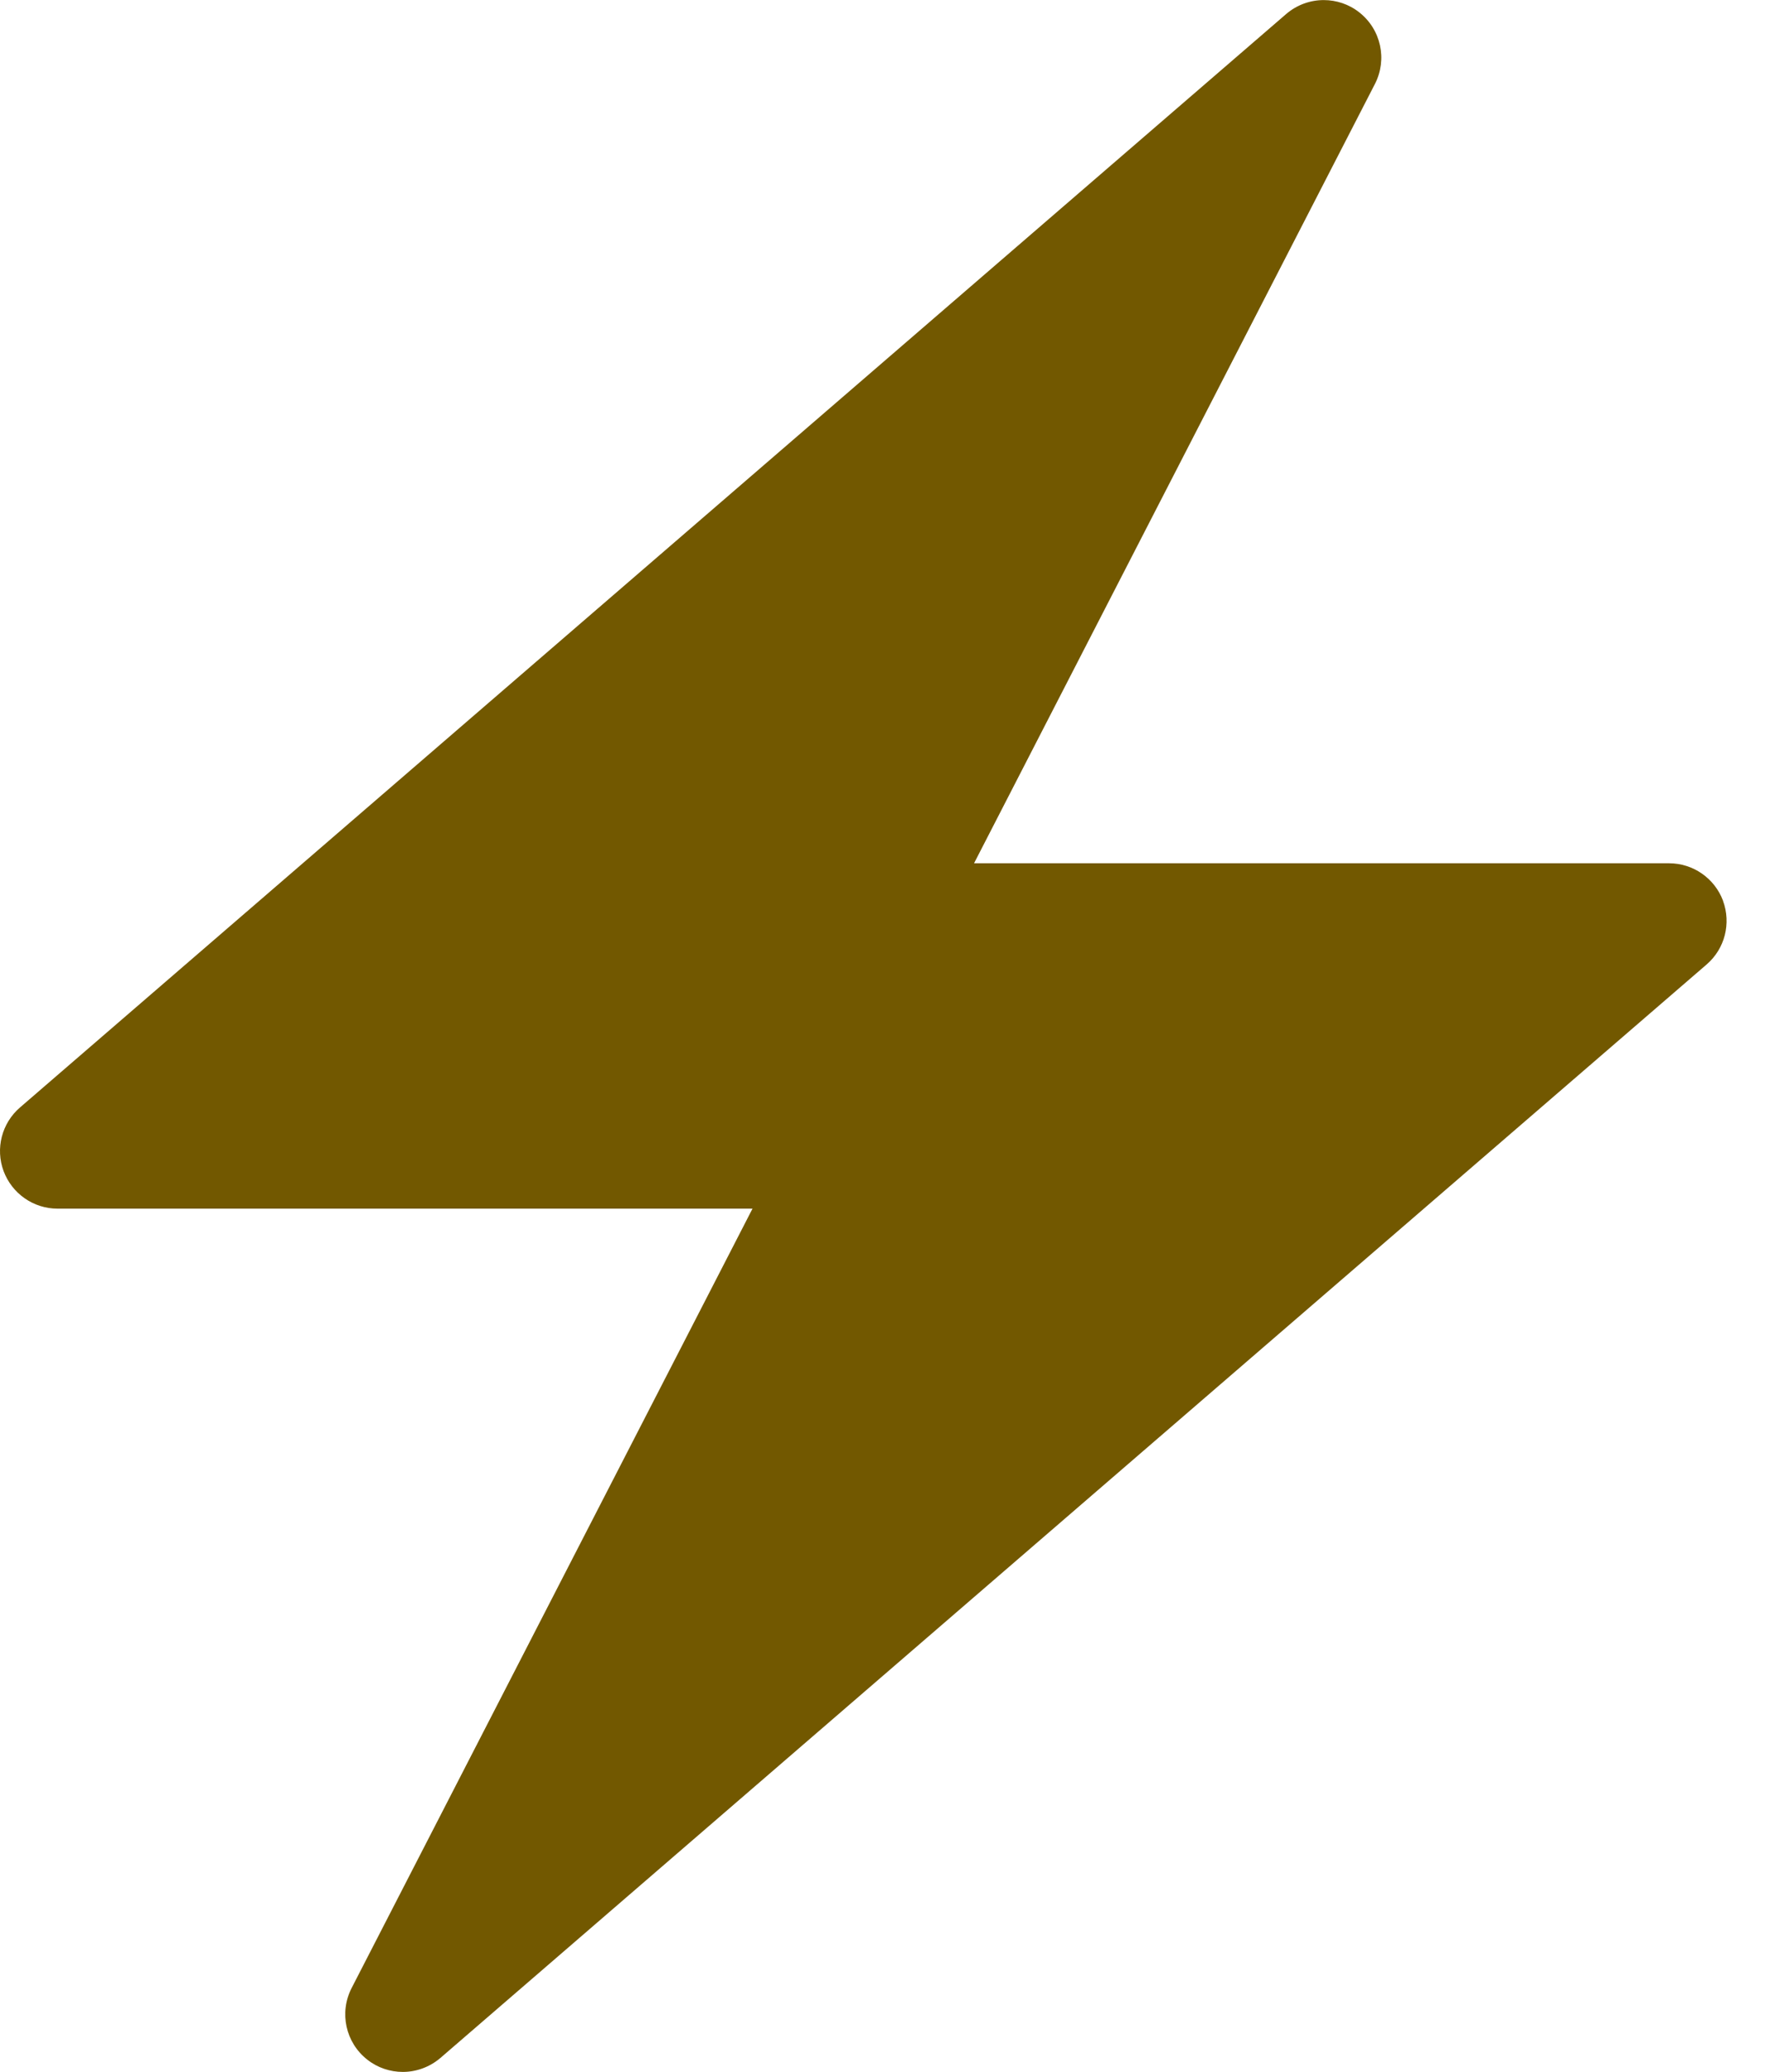
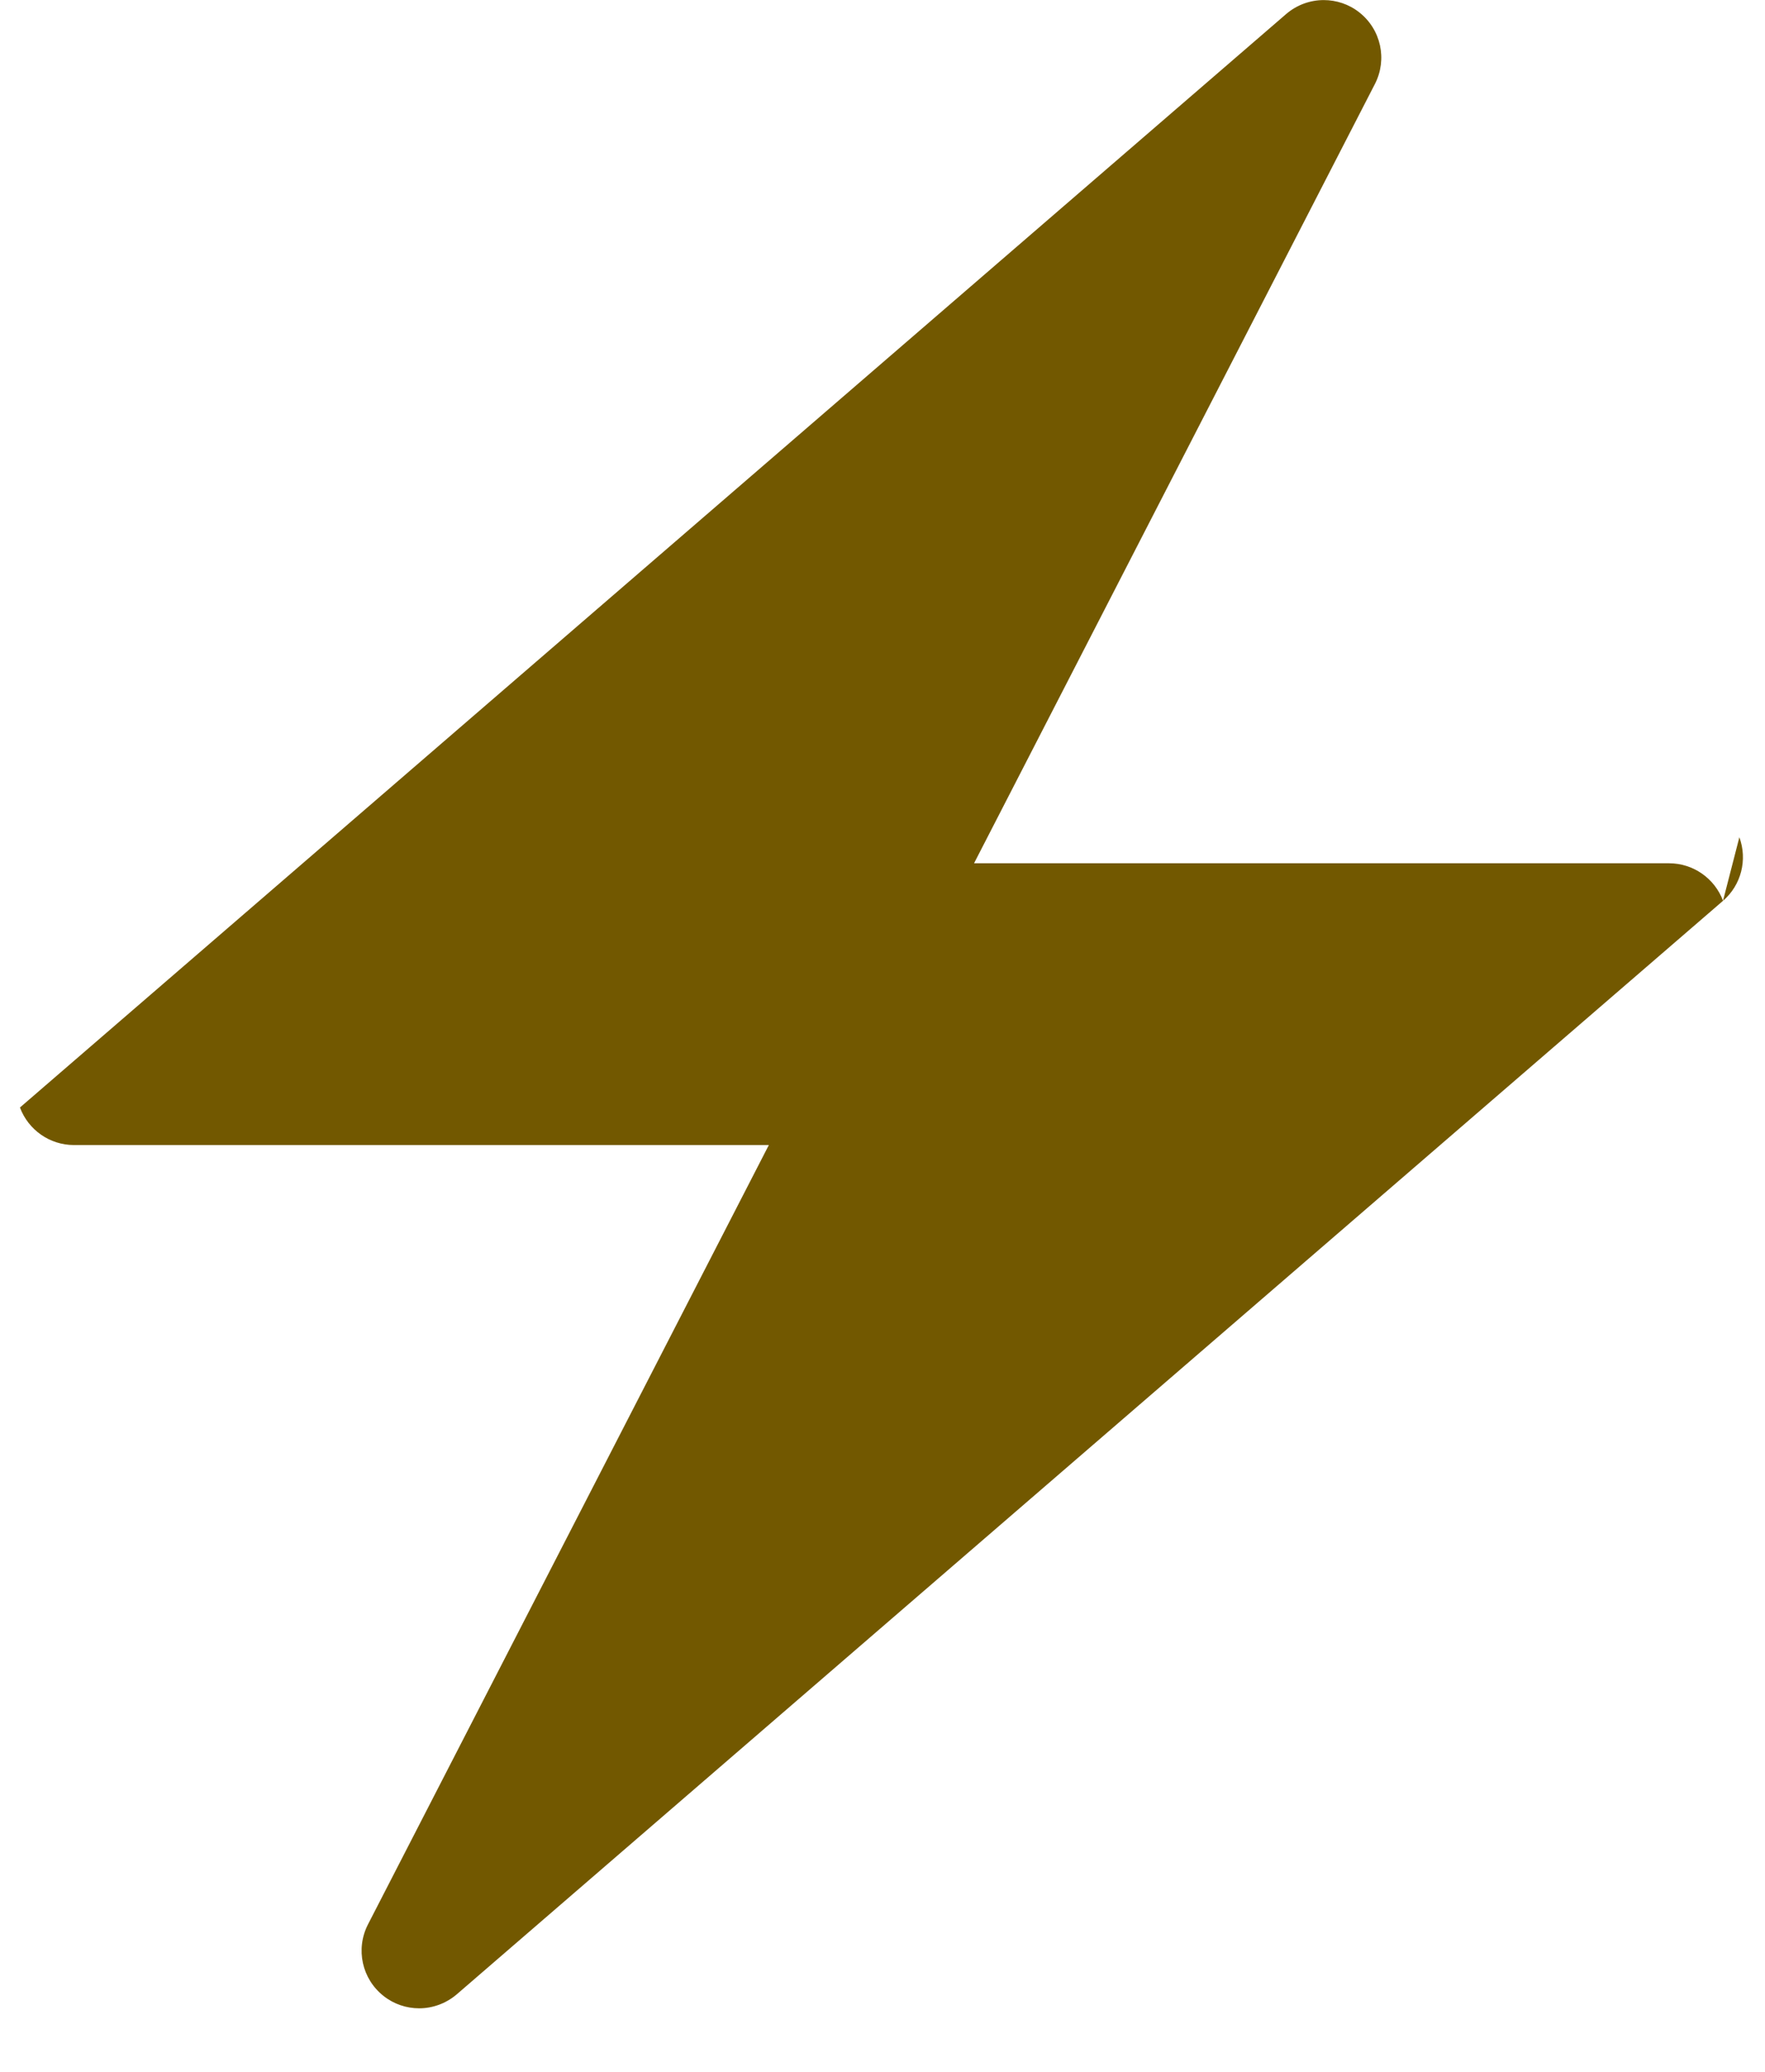
<svg xmlns="http://www.w3.org/2000/svg" width="100%" height="100%" viewBox="0 0 23 27" version="1.1" xml:space="preserve" style="fill-rule:evenodd;clip-rule:evenodd;stroke-linejoin:round;stroke-miterlimit:2;">
-   <path d="M22.453,11.738c-0.11,-0.293 -0.39,-0.488 -0.704,-0.488l-9.056,0l5.224,-10.156c0.164,-0.32 0.079,-0.71 -0.203,-0.932c-0.136,-0.108 -0.301,-0.161 -0.464,-0.161c-0.175,0 -0.349,0.061 -0.49,0.182l-5.51,4.759l-10.99,9.491c-0.237,0.205 -0.322,0.535 -0.213,0.829c0.11,0.293 0.389,0.489 0.703,0.489l9.056,0l-5.224,10.157c-0.164,0.32 -0.079,0.71 0.203,0.932c0.136,0.108 0.301,0.161 0.464,0.161c0.175,0 0.349,-0.062 0.49,-0.182l5.51,-4.759l10.99,-9.491c0.238,-0.205 0.322,-0.535 0.214,-0.829Z" style="fill:#725800;fill-rule:nonzero;" />
+   <path d="M22.453,11.738c-0.11,-0.293 -0.39,-0.488 -0.704,-0.488l-9.056,0l5.224,-10.156c0.164,-0.32 0.079,-0.71 -0.203,-0.932c-0.136,-0.108 -0.301,-0.161 -0.464,-0.161c-0.175,0 -0.349,0.061 -0.49,0.182l-5.51,4.759l-10.99,9.491c0.11,0.293 0.389,0.489 0.703,0.489l9.056,0l-5.224,10.157c-0.164,0.32 -0.079,0.71 0.203,0.932c0.136,0.108 0.301,0.161 0.464,0.161c0.175,0 0.349,-0.062 0.49,-0.182l5.51,-4.759l10.99,-9.491c0.238,-0.205 0.322,-0.535 0.214,-0.829Z" style="fill:#725800;fill-rule:nonzero;" />
</svg>